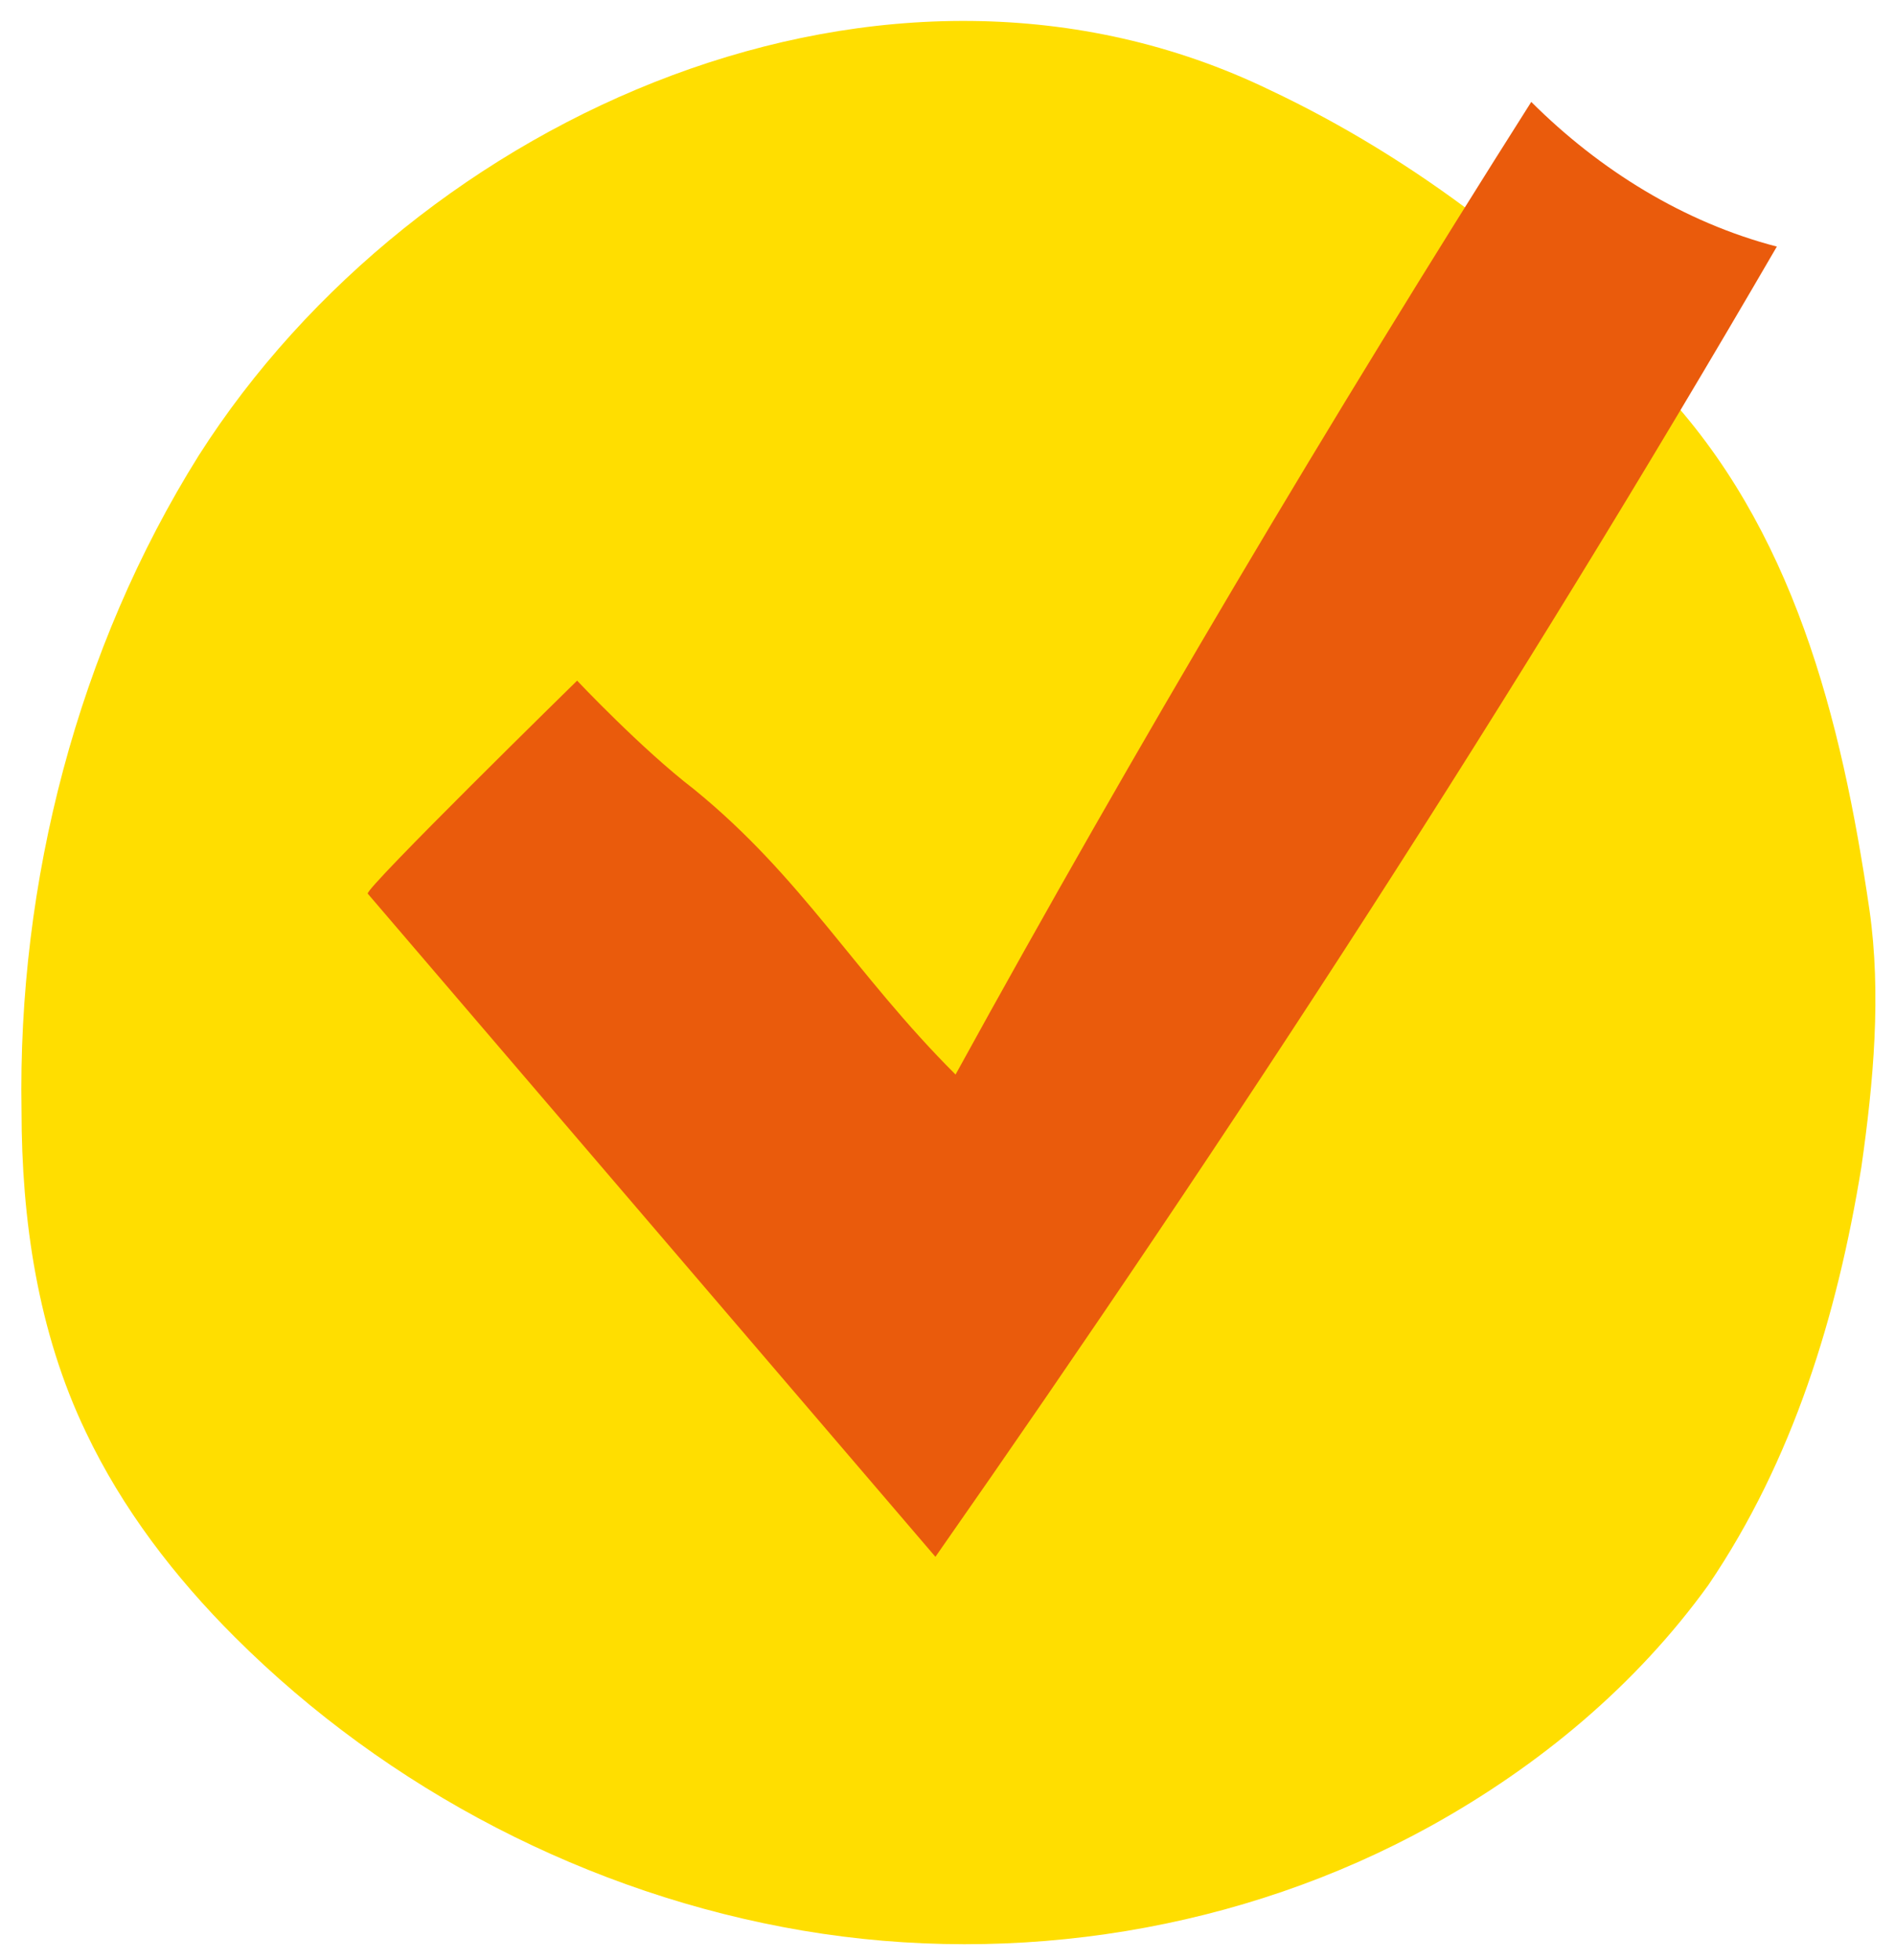
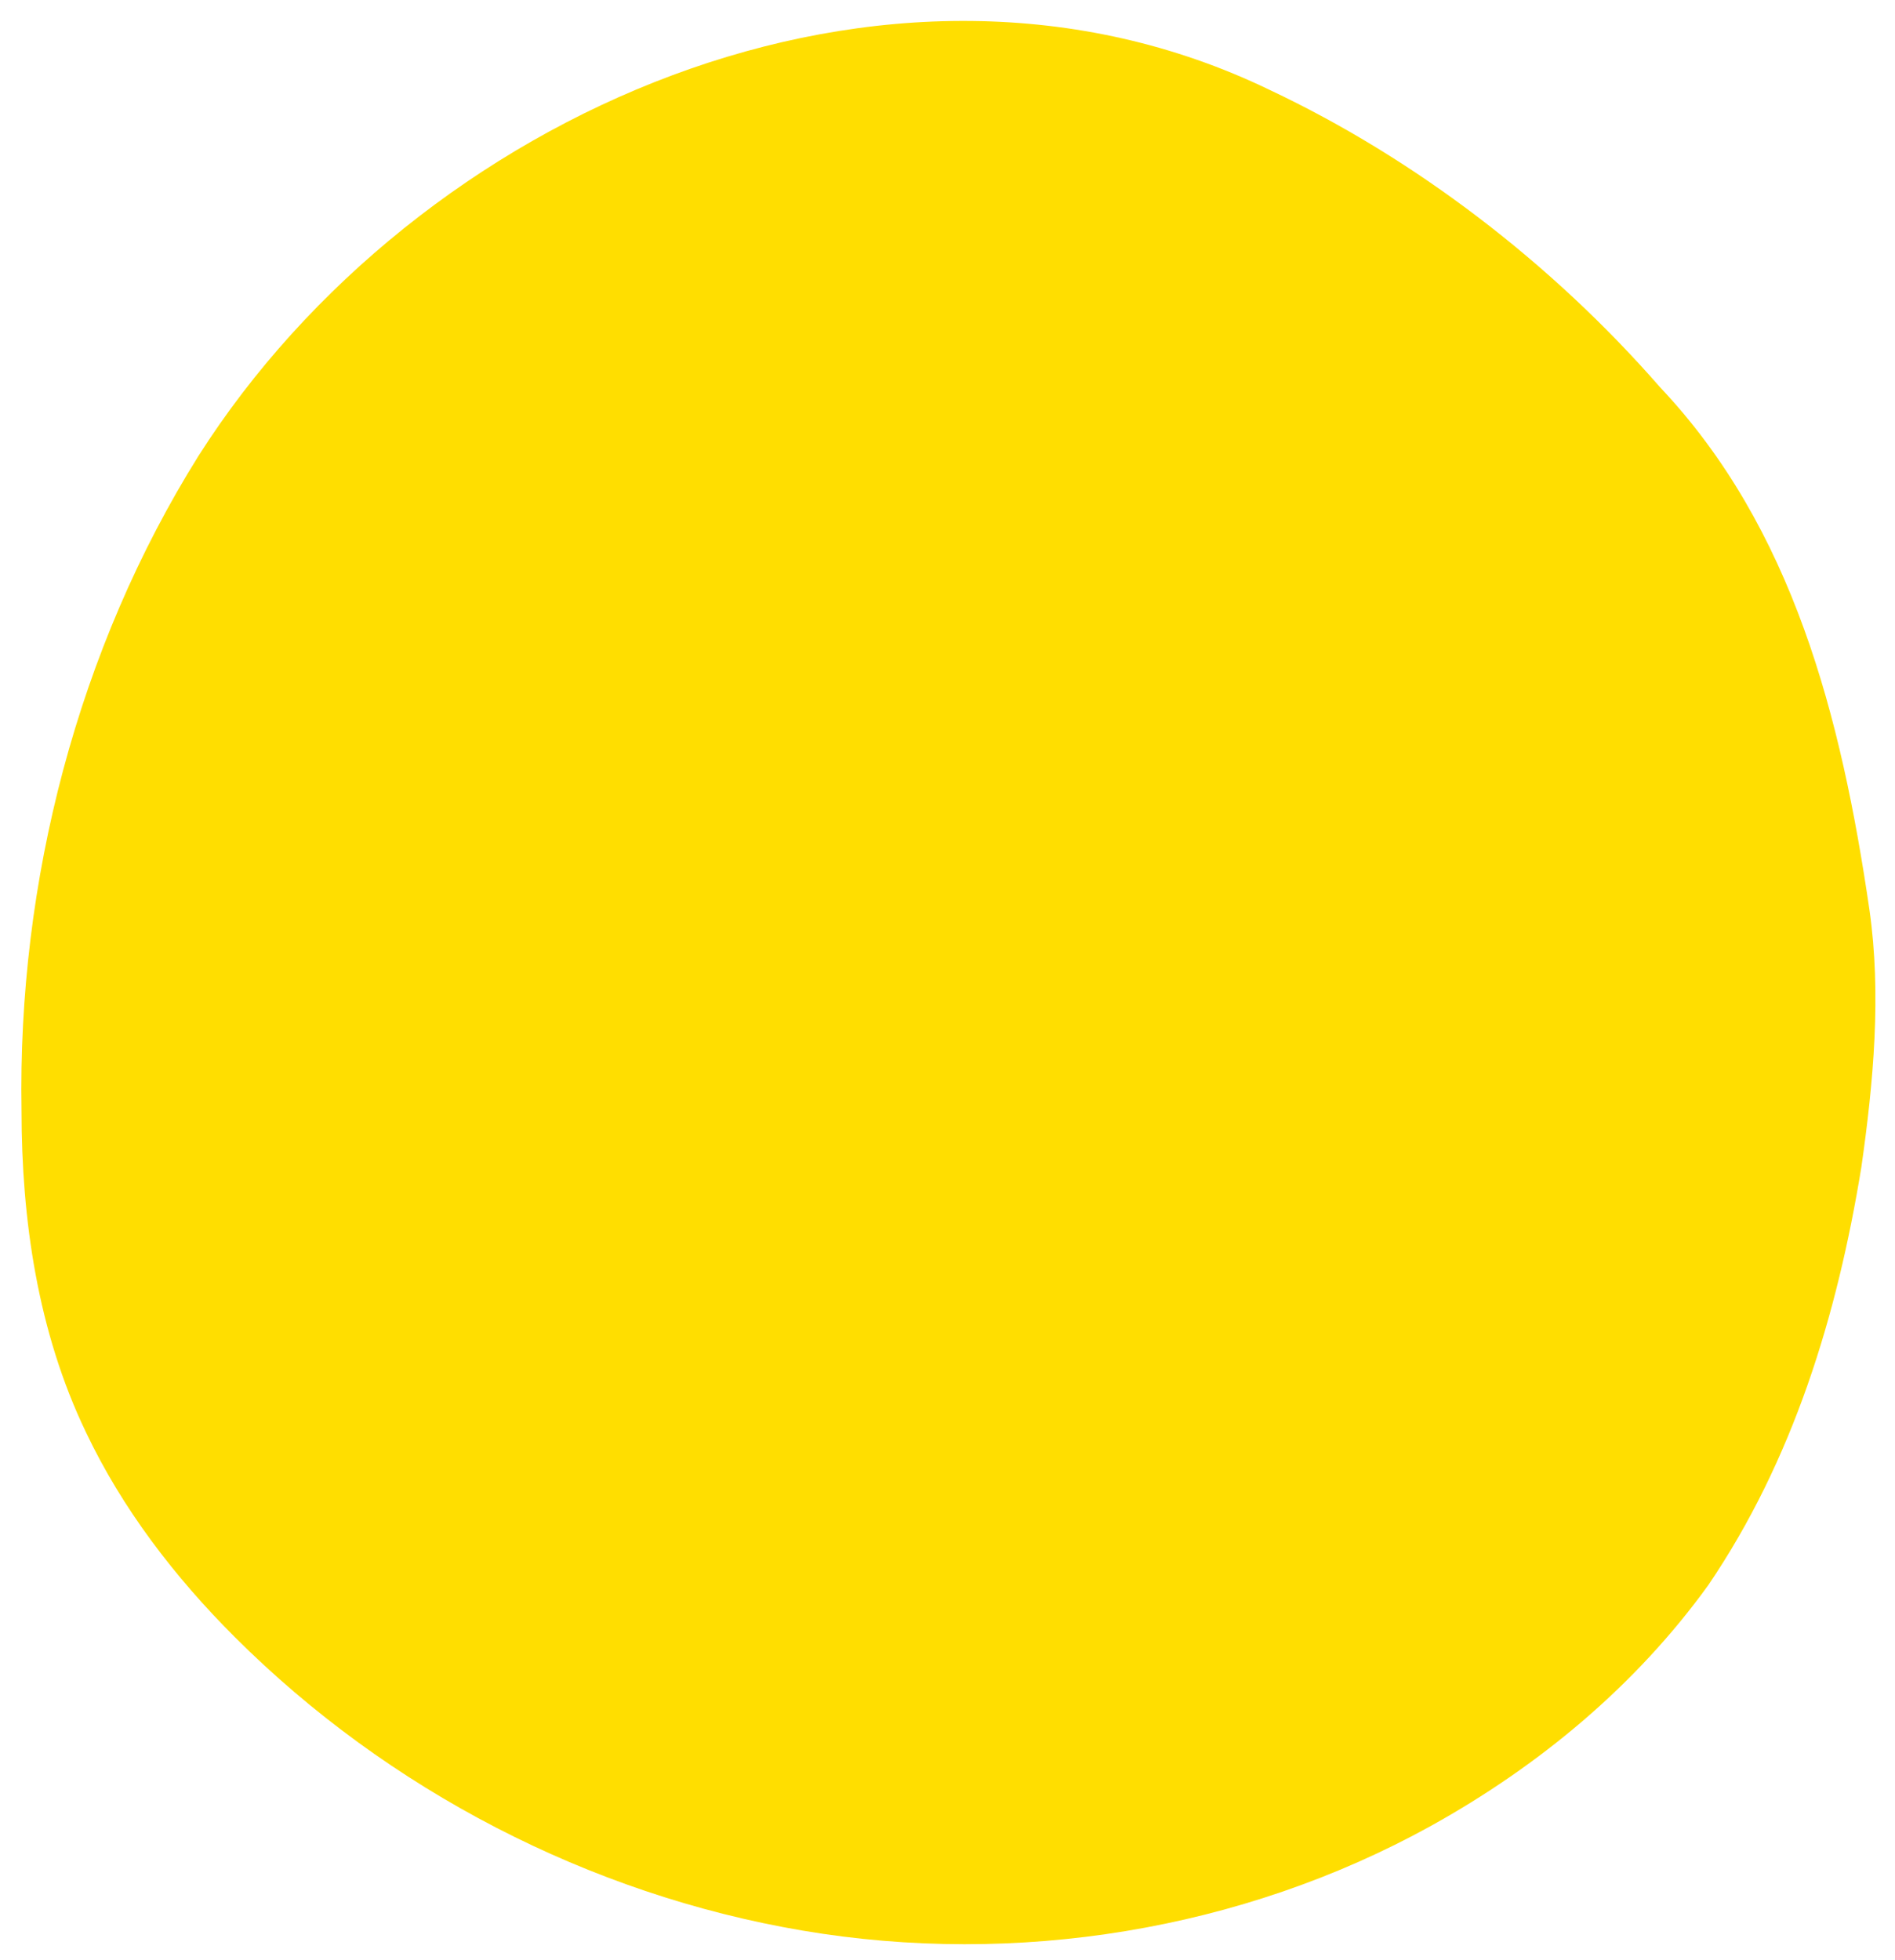
<svg xmlns="http://www.w3.org/2000/svg" width="88" height="91" viewBox="0 0 88 91" fill="none">
  <path d="M9.226 21.151C3.617 30.107 0.813 40.929 1 51.564C1 56.602 1.748 61.826 3.991 66.49C5.674 70.035 8.104 73.207 10.909 76.006C18.013 83.096 27.361 87.947 37.27 89.627C47.178 91.306 57.648 89.627 66.435 84.775C71.483 81.977 75.97 78.245 79.335 73.581C83.261 67.796 85.317 61.08 86.439 54.176C87 50.258 87.374 46.153 86.813 42.235C85.504 33.279 83.261 24.509 77.091 17.979C72.043 12.195 65.687 7.344 58.956 4.172C41.196 -4.411 19.322 5.291 9.226 21.151Z" fill="#FFDE00" />
-   <path d="M44.374 49.885C52.787 34.585 61.761 19.471 71.109 4.731C74.287 7.903 78.213 10.329 82.513 11.448C70.361 32.346 57.274 52.497 43.439 72.274C34.652 62.012 25.865 51.75 17.078 41.488C16.891 41.302 26.8 31.599 26.8 31.599C26.8 31.599 29.791 34.771 32.222 36.637C37.27 40.742 39.7 45.22 44.374 49.885Z" fill="#EA5B0C" />
</svg>